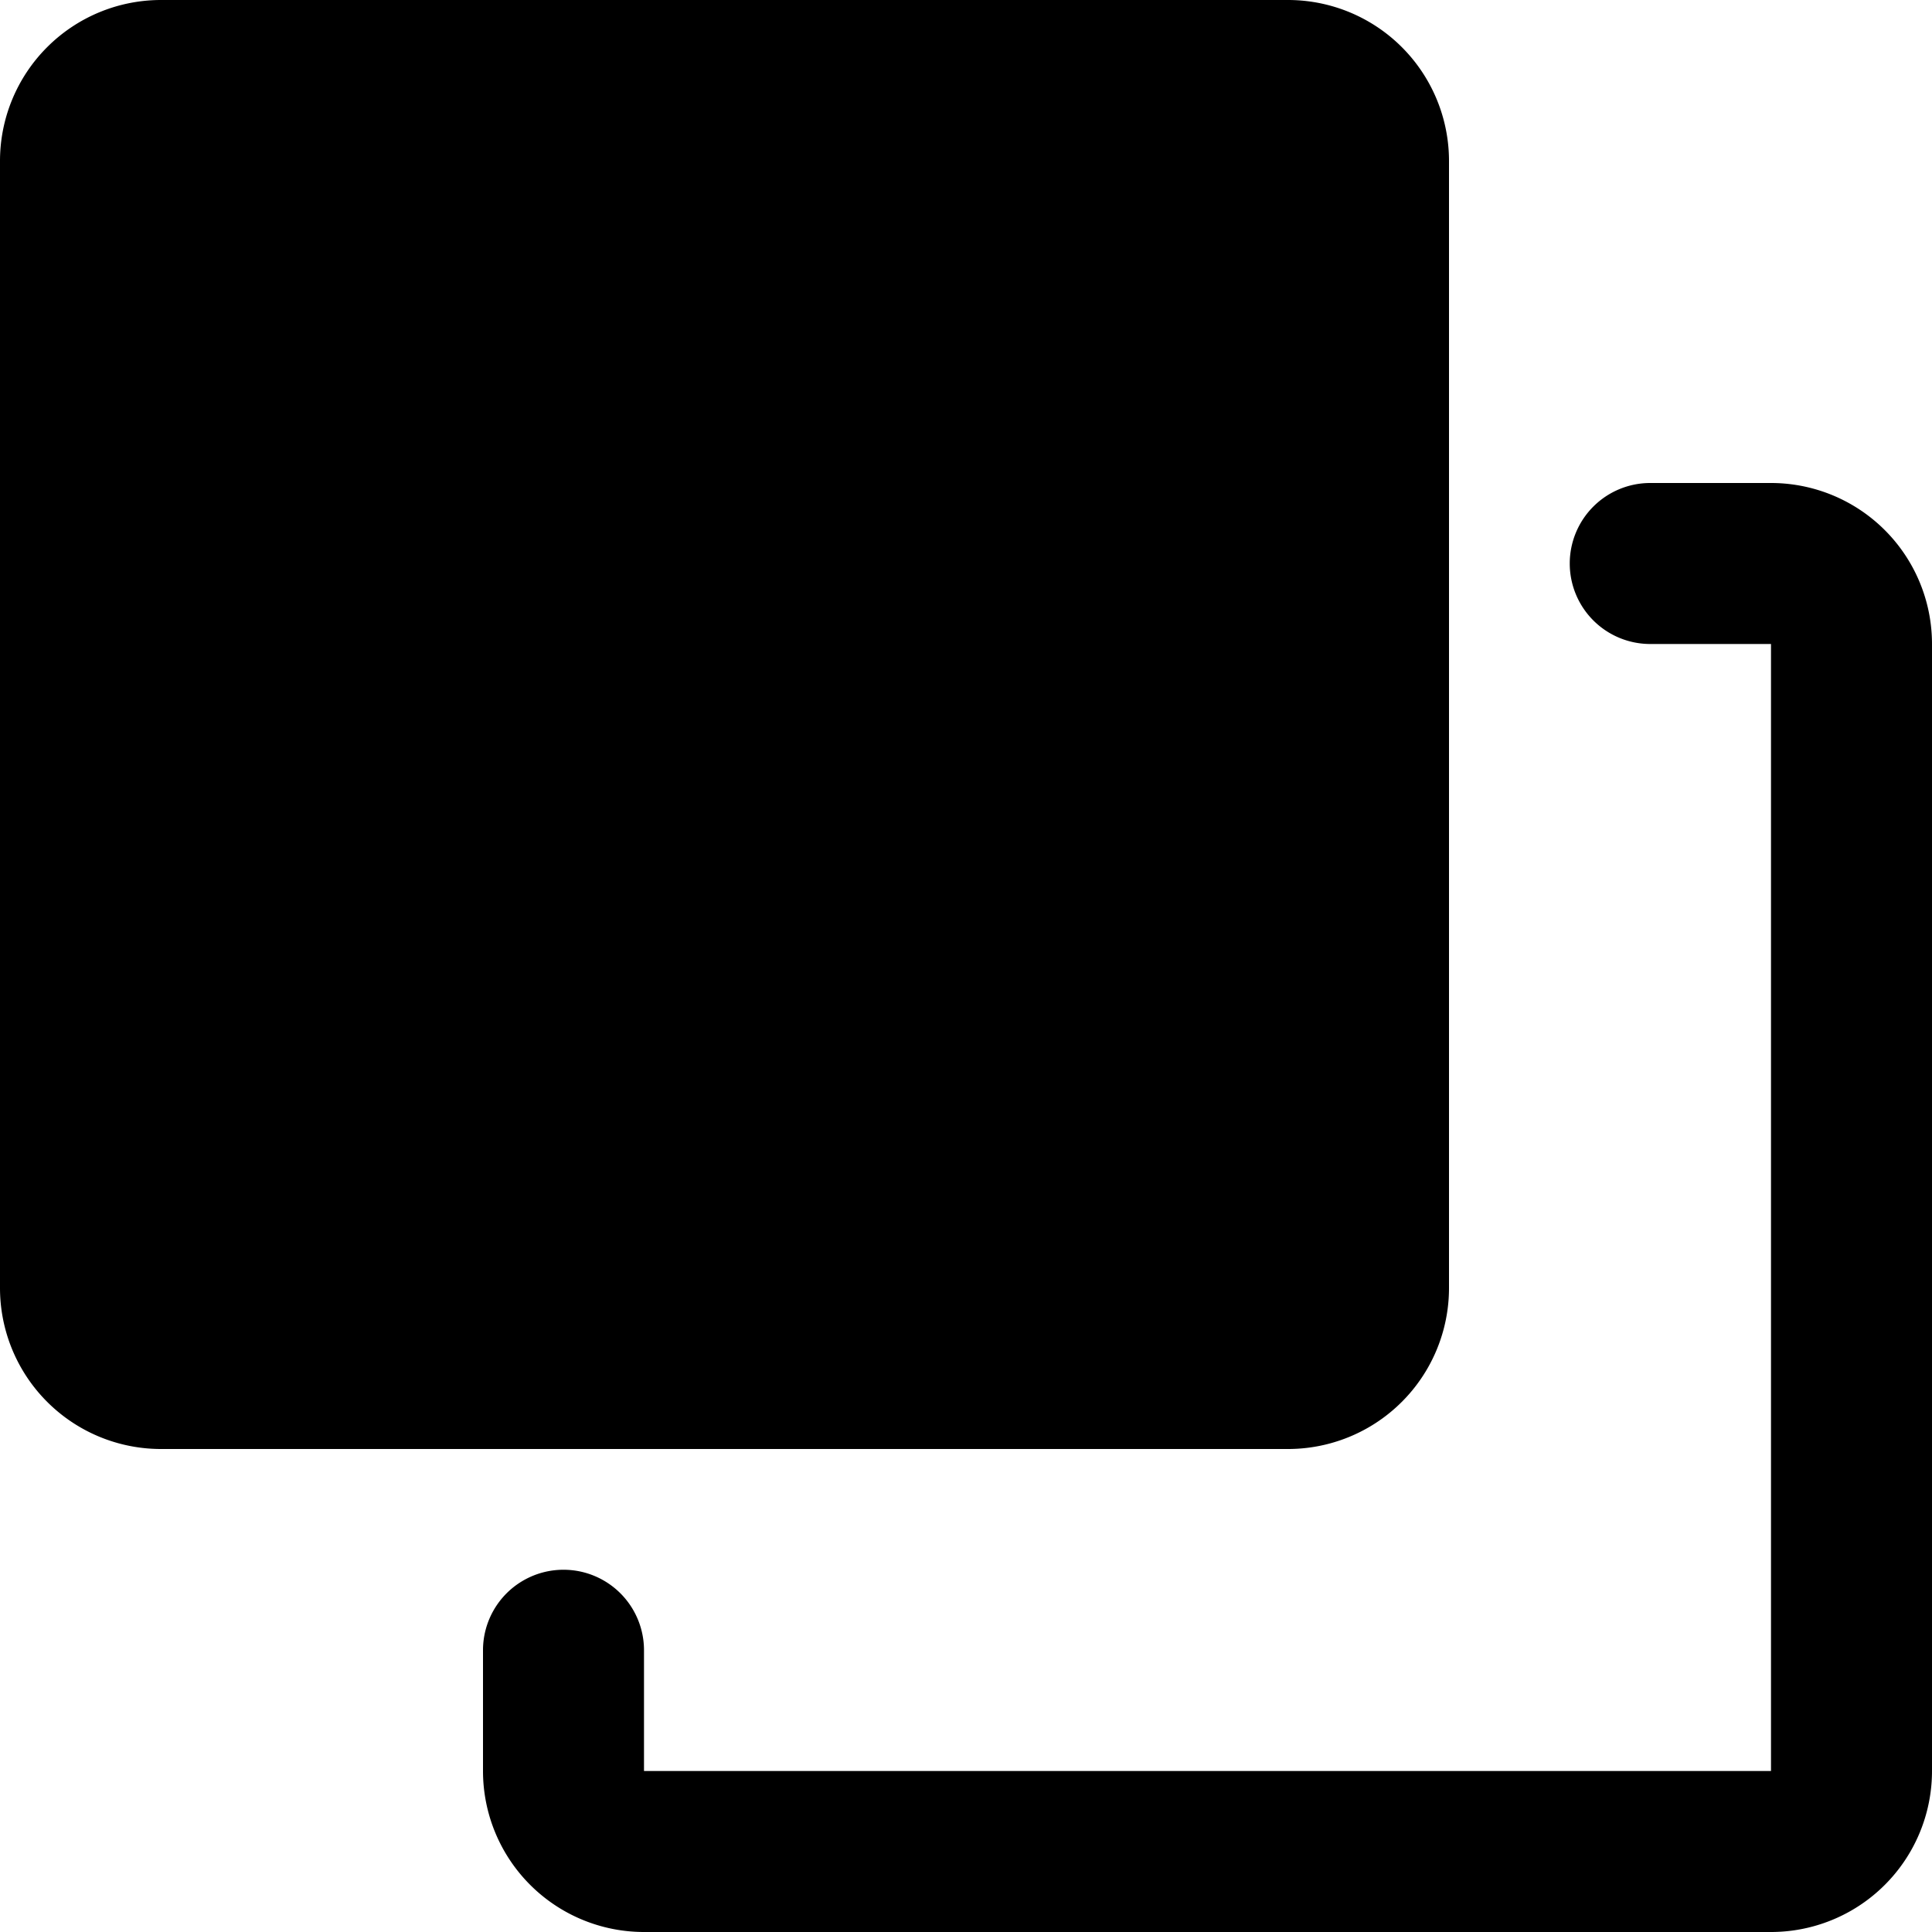
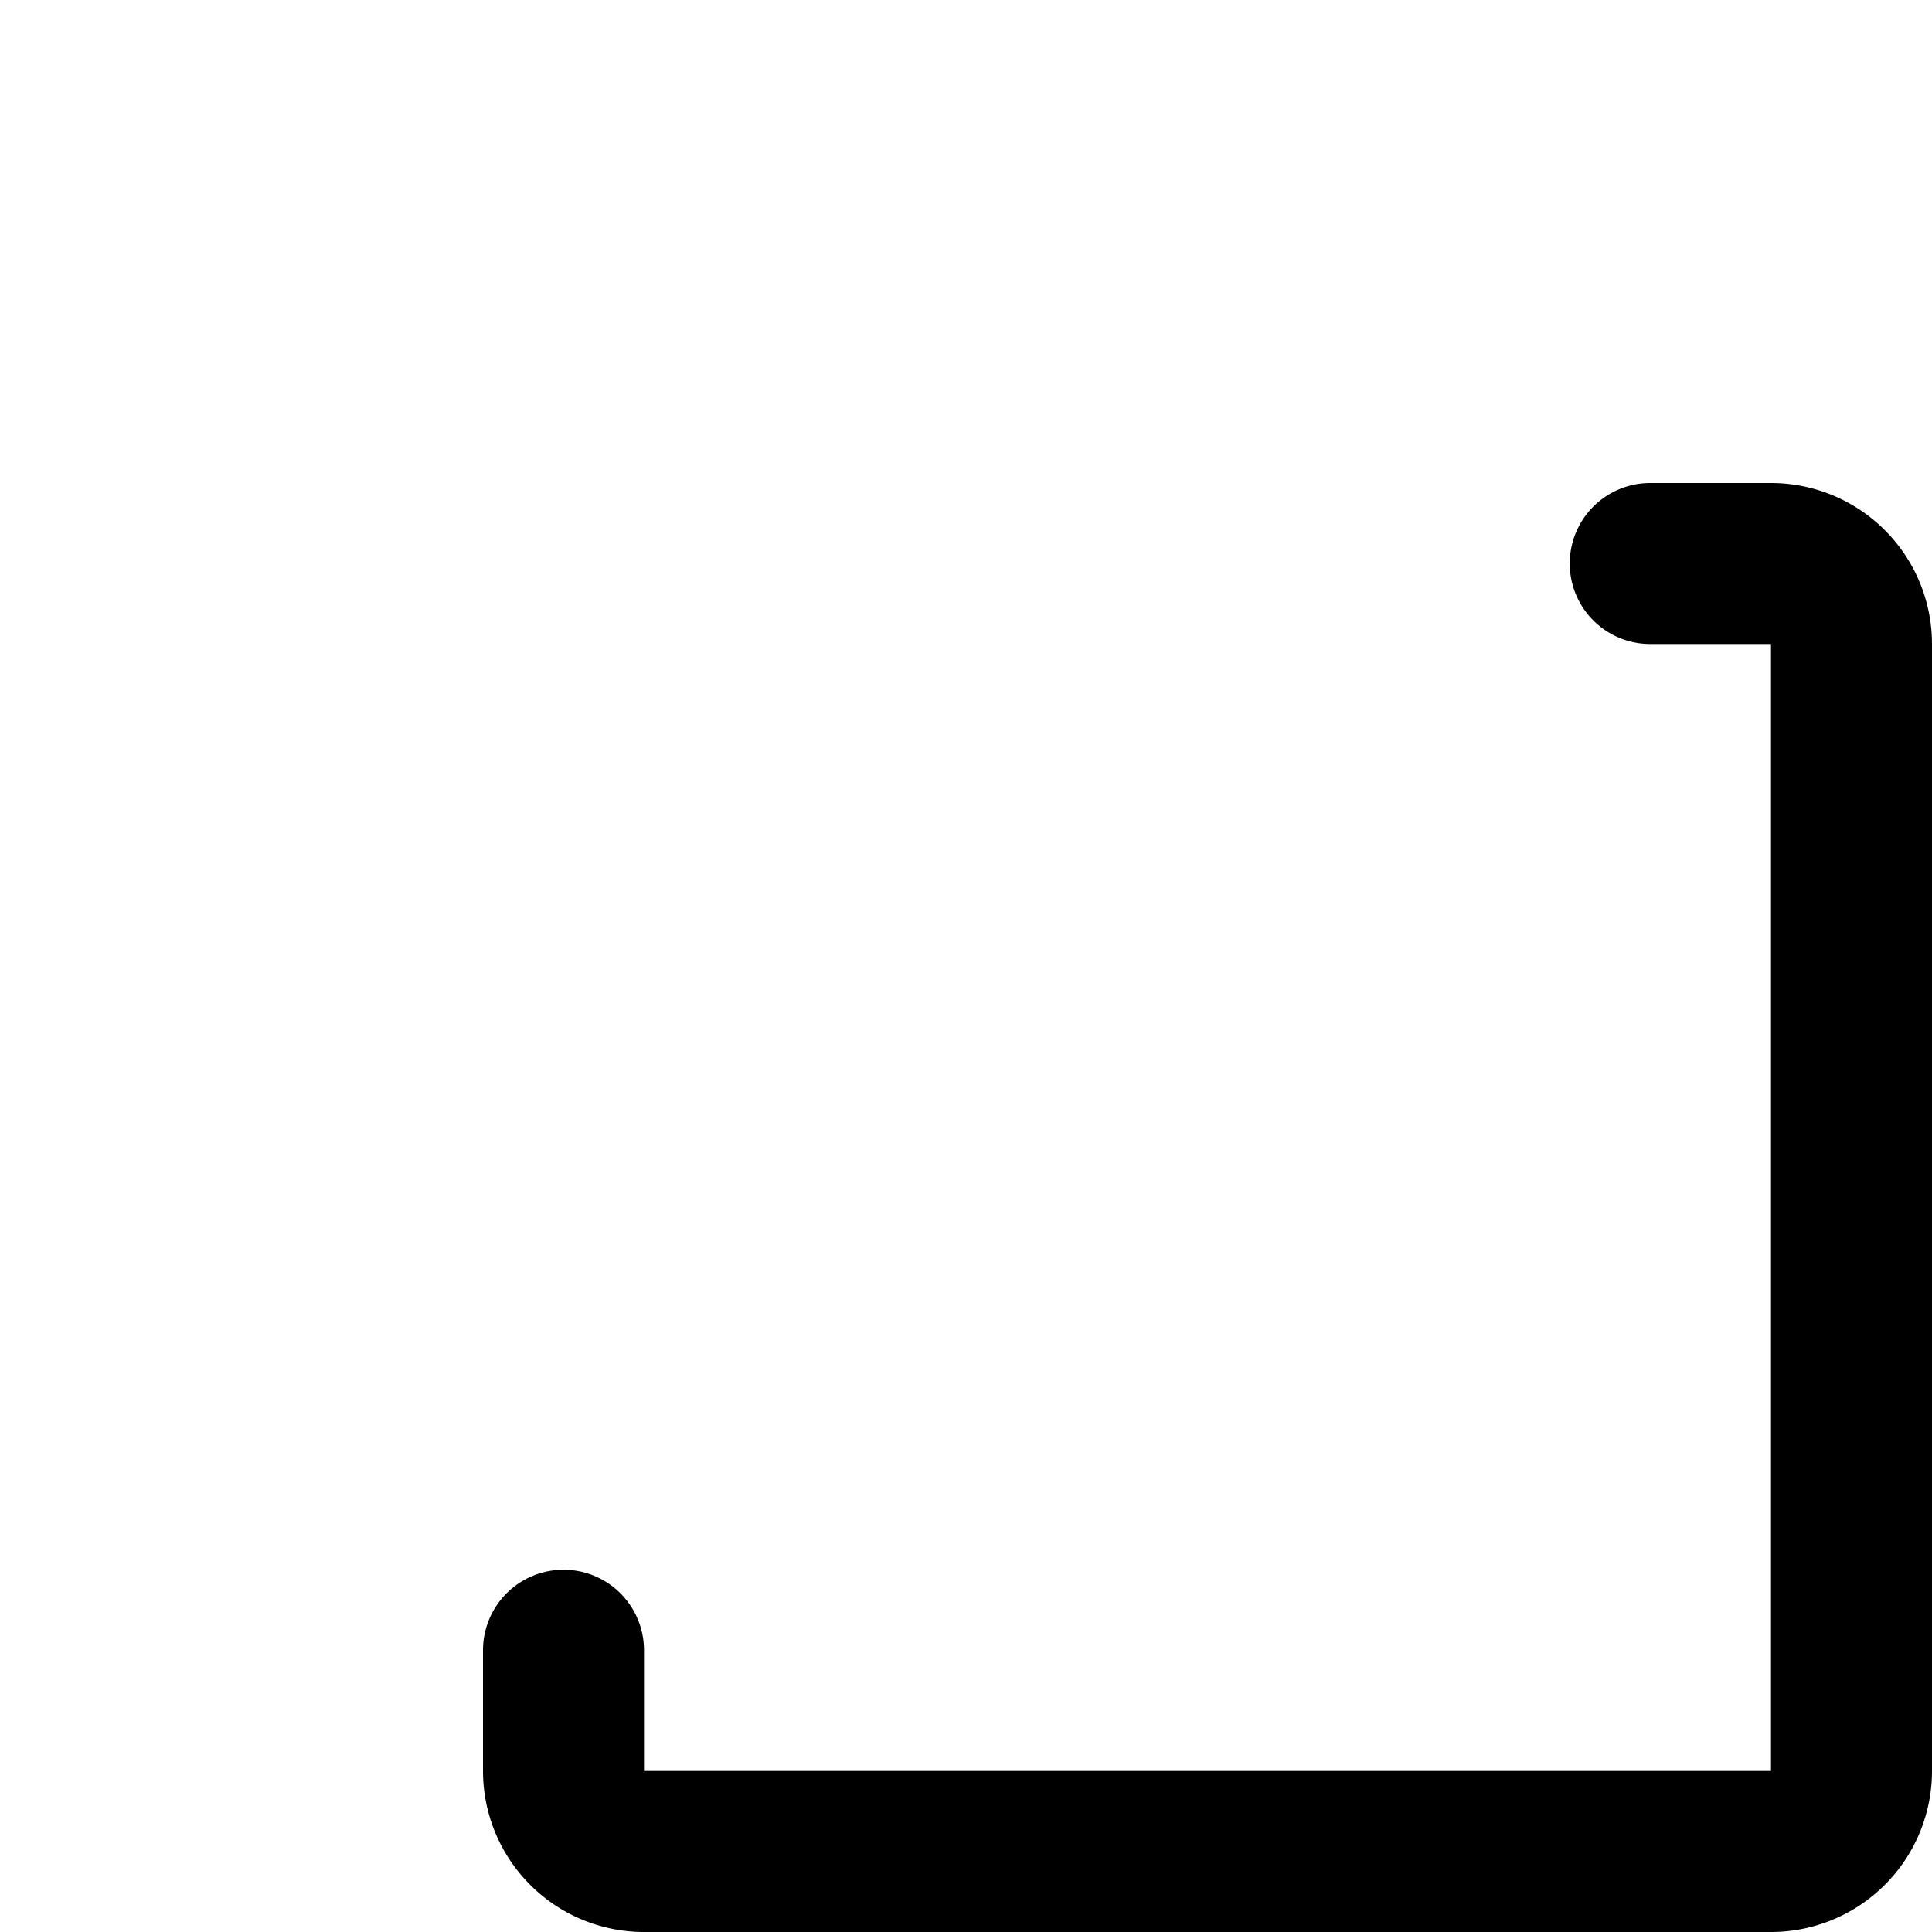
<svg xmlns="http://www.w3.org/2000/svg" fill="none" viewBox="0 0 24 24">
  <path fill="#000000" fill-rule="evenodd" d="M19.5 7a1 1 0 0 1 1 -1H22a2 2 0 0 1 2 2v14a2 2 0 0 1 -2 2H8a2 2 0 0 1 -2 -2v-1.5a1 1 0 1 1 2 0V22h14V8h-1.5a1 1 0 0 1 -1 -1Z" clip-rule="evenodd" stroke-width="1" />
-   <path fill="#000000" fill-rule="evenodd" d="M2 0a2 2 0 0 0 -2 2v14a2 2 0 0 0 2 2h14a2 2 0 0 0 2 -2V2a2 2 0 0 0 -2 -2H2Z" clip-rule="evenodd" stroke-width="1" />
</svg>